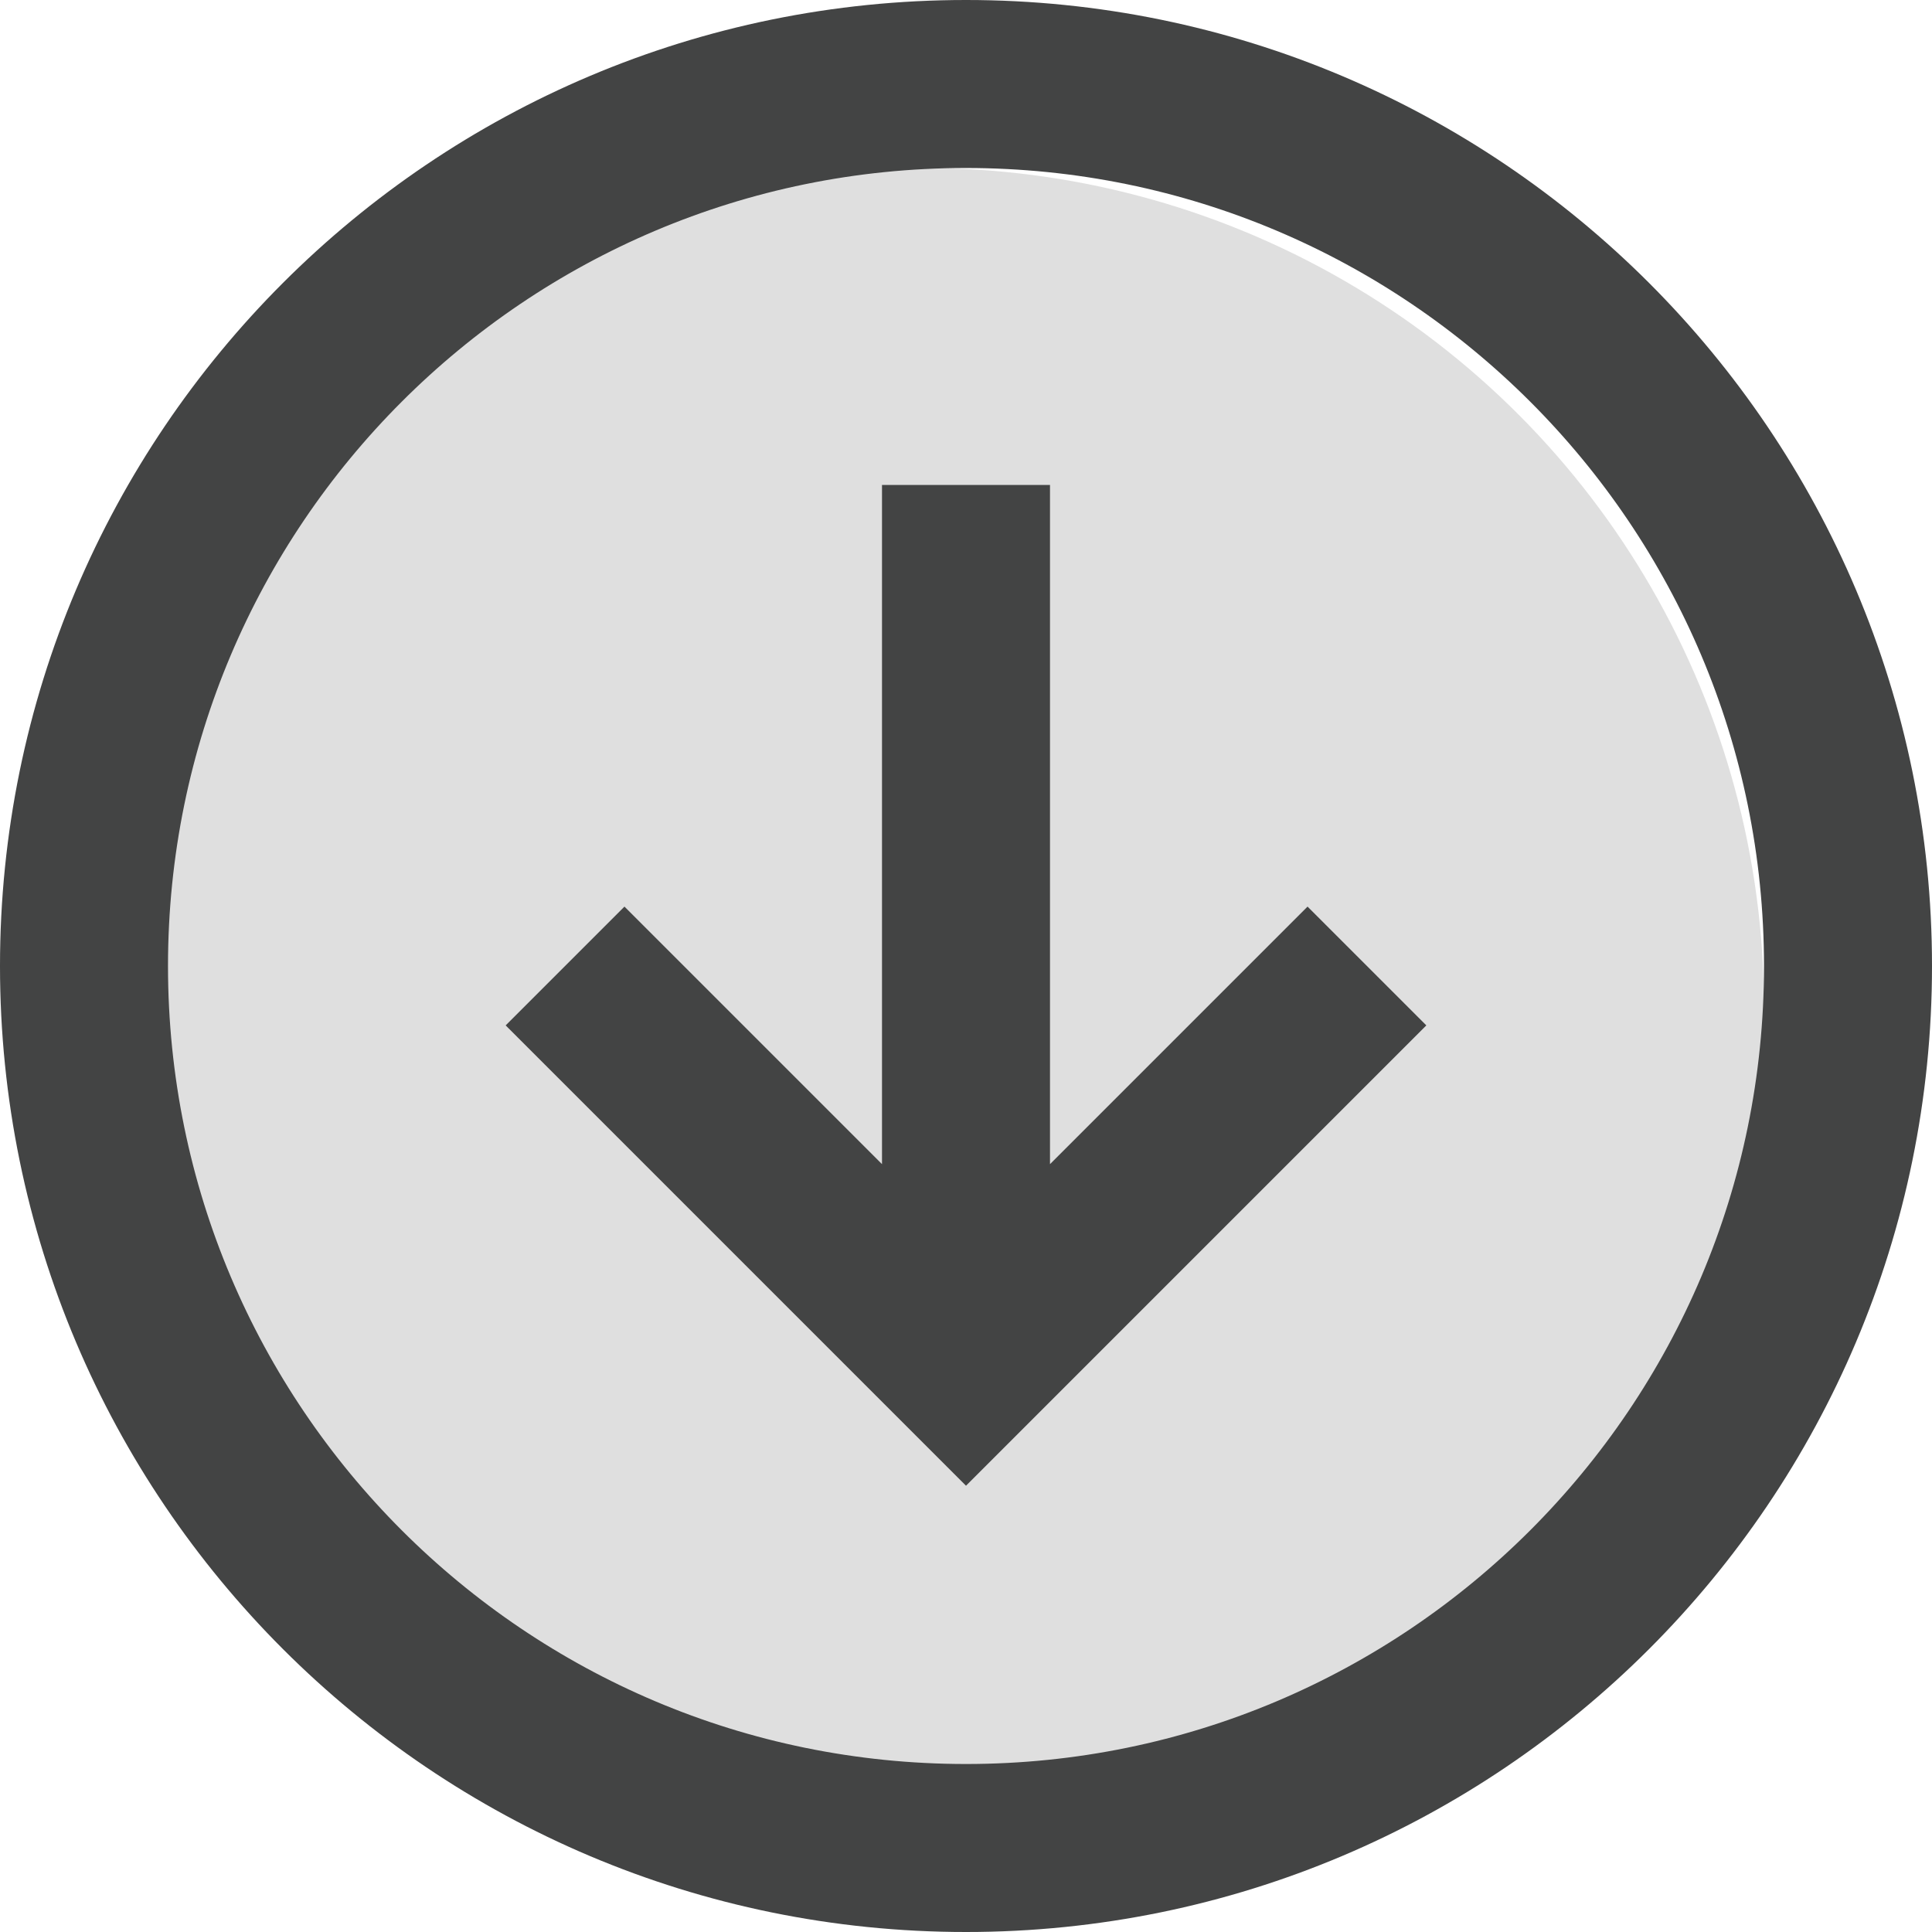
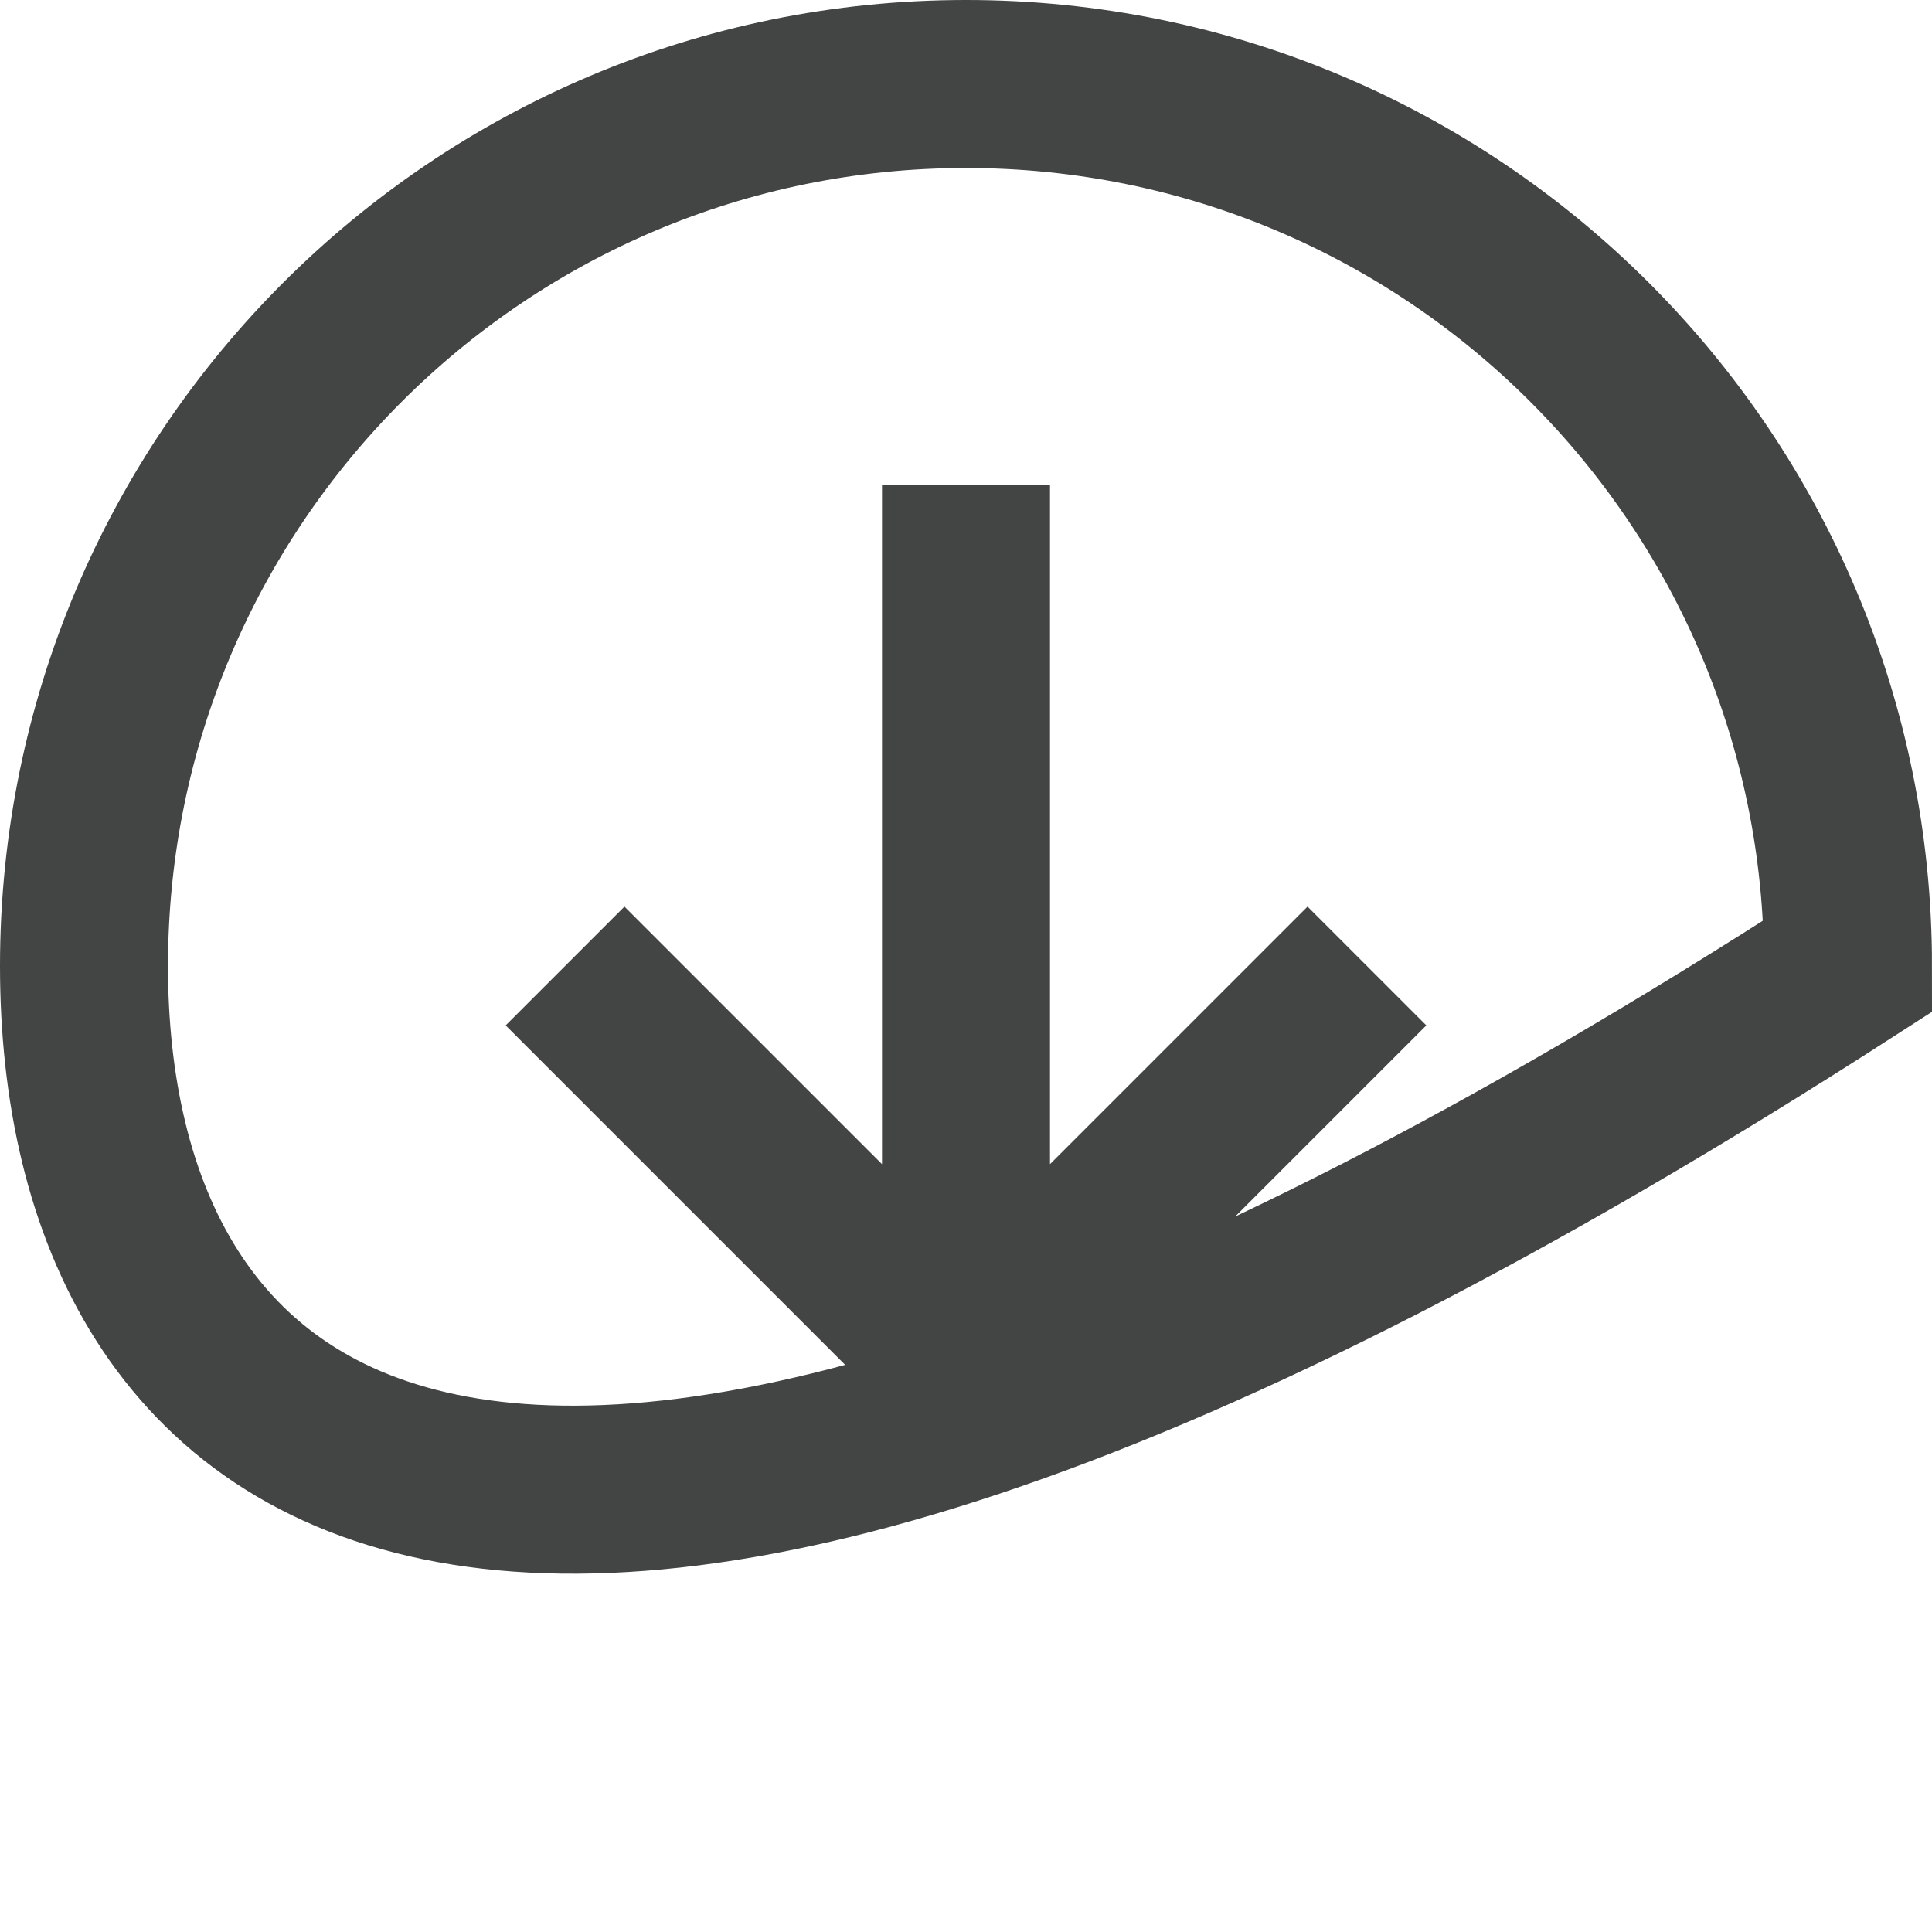
<svg xmlns="http://www.w3.org/2000/svg" width="23" height="23" viewBox="0 0 23 23" fill="none">
  <g id="Group 3900">
-     <circle id="Ellipse 5" cx="11" cy="12" r="10" fill="#DFDFDF" />
-     <path id="Vector" d="M11.5 5.773V15.318M16.273 11.5L11.5 16.273L6.727 11.5M11.5 1C17.299 1 22 5.701 22 11.5C22 17.299 17.299 22 11.5 22C5.701 22 1 17.299 1 11.5C1 5.701 5.701 1 11.5 1Z" stroke="#434444" stroke-width="2" />
+     <path id="Vector" d="M11.5 5.773V15.318M16.273 11.5L11.5 16.273L6.727 11.5M11.5 1C17.299 1 22 5.701 22 11.5C5.701 22 1 17.299 1 11.5C1 5.701 5.701 1 11.5 1Z" stroke="#434444" stroke-width="2" />
  </g>
</svg>